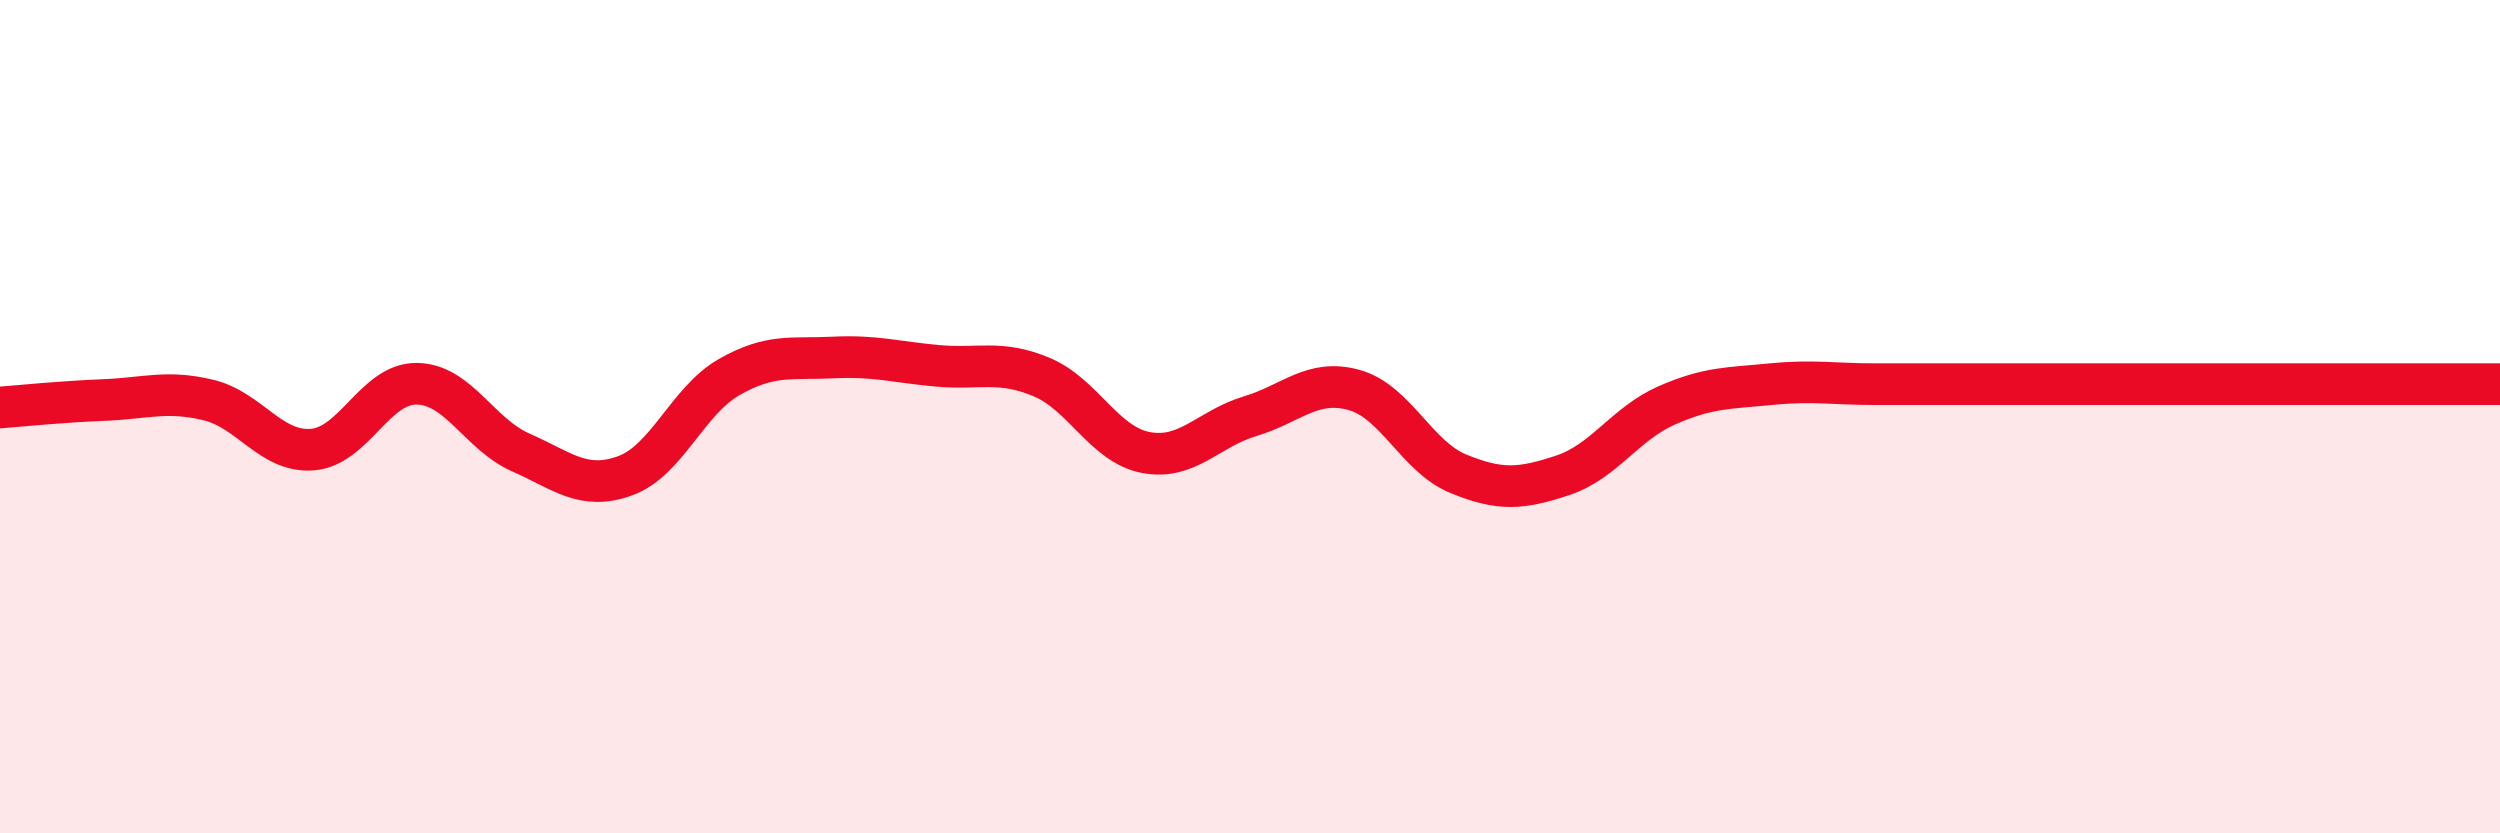
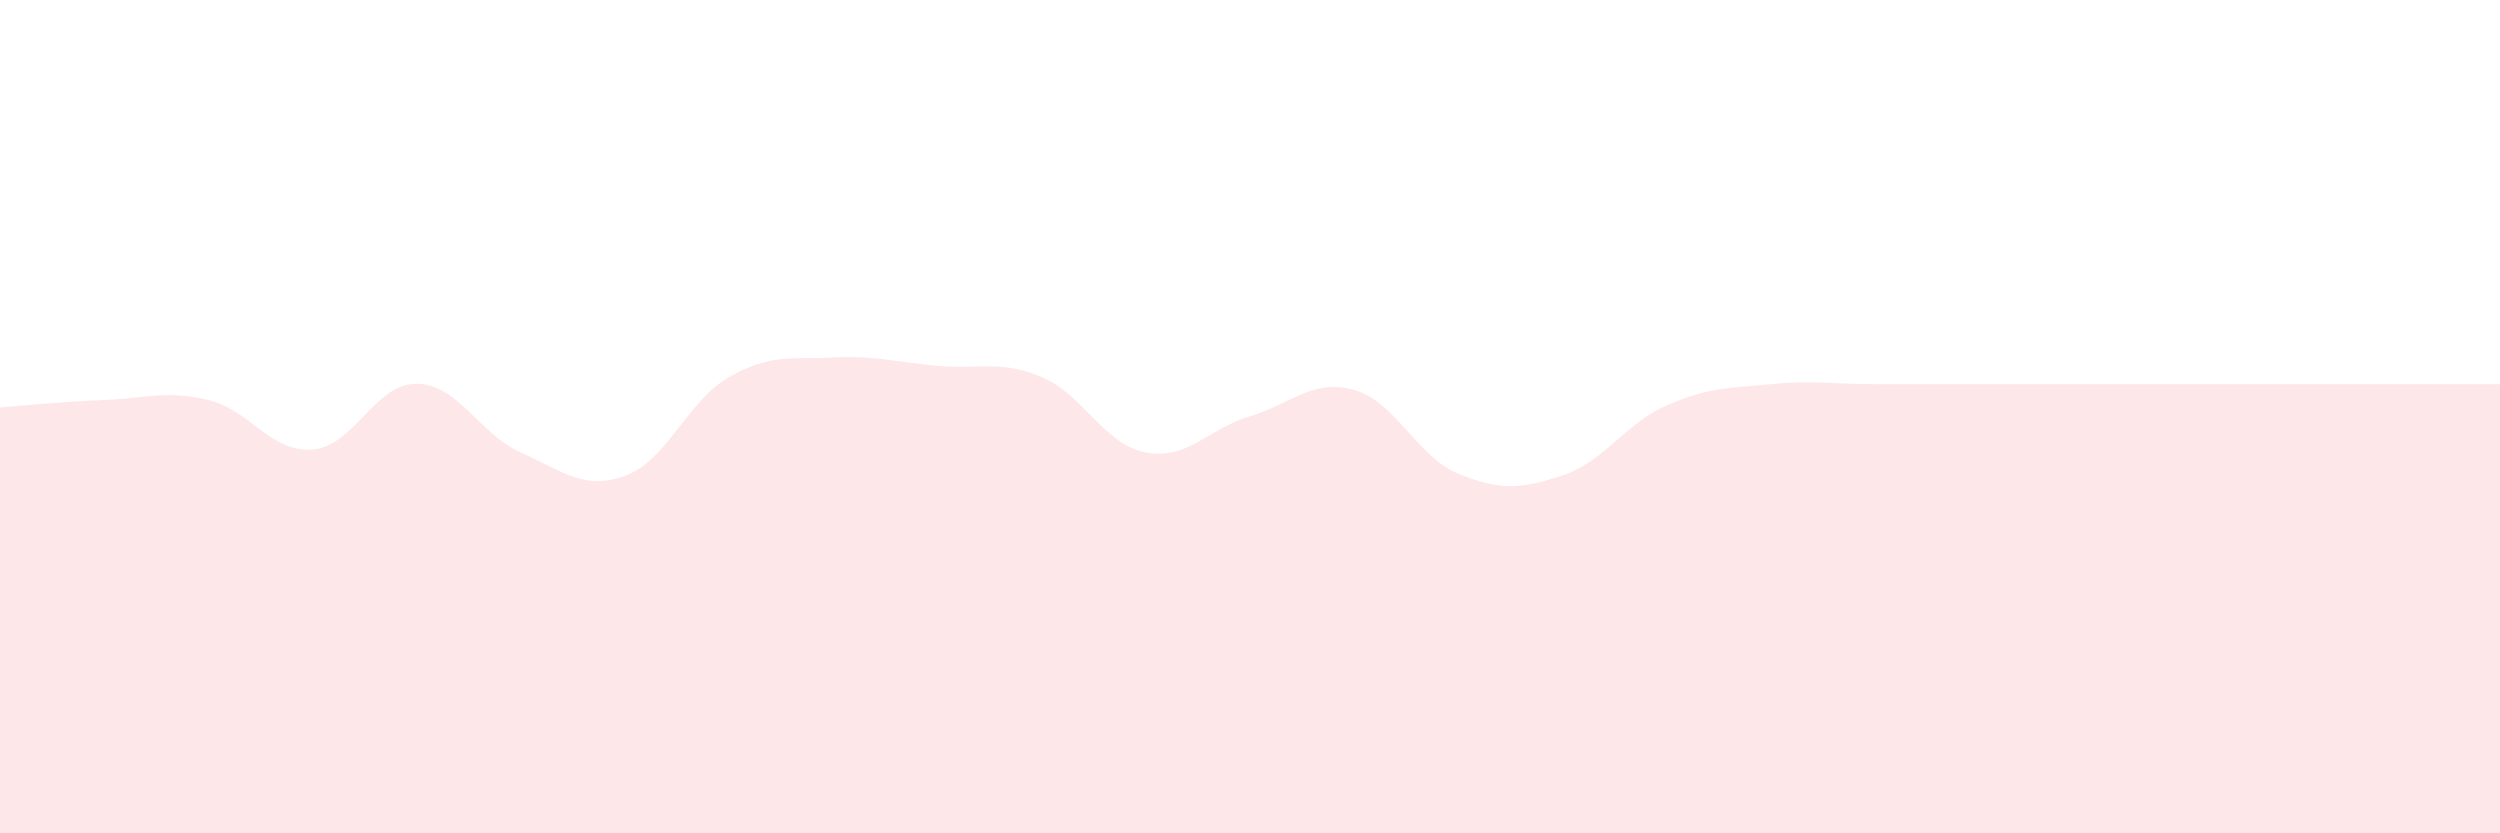
<svg xmlns="http://www.w3.org/2000/svg" width="60" height="20" viewBox="0 0 60 20">
  <path d="M 0,9.78 C 0.5,9.74 1.5,9.64 2.5,9.6 C 3.5,9.56 4,9.36 5,9.6 C 6,9.84 6.5,10.87 7.5,10.79 C 8.5,10.71 9,9.2 10,9.21 C 11,9.22 11.5,10.42 12.5,10.86 C 13.5,11.3 14,11.78 15,11.42 C 16,11.06 16.5,9.62 17.5,9.05 C 18.5,8.48 19,8.63 20,8.58 C 21,8.53 21.5,8.69 22.5,8.78 C 23.5,8.87 24,8.63 25,9.05 C 26,9.47 26.5,10.67 27.5,10.86 C 28.5,11.05 29,10.29 30,9.99 C 31,9.69 31.5,9.08 32.5,9.36 C 33.5,9.64 34,10.96 35,11.37 C 36,11.78 36.5,11.74 37.5,11.41 C 38.5,11.08 39,10.17 40,9.73 C 41,9.29 41.5,9.32 42.5,9.22 C 43.5,9.12 44,9.22 45,9.22 C 46,9.22 46.5,9.22 47.5,9.22 C 48.5,9.22 49,9.22 50,9.22 C 51,9.22 51.5,9.22 52.5,9.22 C 53.5,9.22 53.5,9.22 55,9.22 C 56.5,9.22 59,9.22 60,9.22L60 20L0 20Z" fill="#EB0A25" opacity="0.1" stroke-linecap="round" stroke-linejoin="round" />
-   <path d="M 0,9.78 C 0.5,9.74 1.5,9.64 2.5,9.6 C 3.5,9.56 4,9.36 5,9.6 C 6,9.84 6.5,10.87 7.5,10.79 C 8.5,10.71 9,9.2 10,9.21 C 11,9.22 11.5,10.42 12.5,10.86 C 13.5,11.3 14,11.78 15,11.42 C 16,11.06 16.5,9.62 17.5,9.05 C 18.5,8.48 19,8.63 20,8.58 C 21,8.53 21.5,8.69 22.5,8.78 C 23.5,8.87 24,8.63 25,9.05 C 26,9.47 26.5,10.67 27.5,10.86 C 28.5,11.05 29,10.29 30,9.99 C 31,9.69 31.5,9.08 32.5,9.36 C 33.5,9.64 34,10.96 35,11.37 C 36,11.78 36.5,11.74 37.5,11.41 C 38.5,11.08 39,10.17 40,9.73 C 41,9.29 41.5,9.32 42.5,9.22 C 43.5,9.12 44,9.22 45,9.22 C 46,9.22 46.5,9.22 47.5,9.22 C 48.5,9.22 49,9.22 50,9.22 C 51,9.22 51.5,9.22 52.5,9.22 C 53.5,9.22 53.5,9.22 55,9.22 C 56.5,9.22 59,9.22 60,9.22" stroke="#EB0A25" stroke-width="1" fill="none" stroke-linecap="round" stroke-linejoin="round" />
</svg>